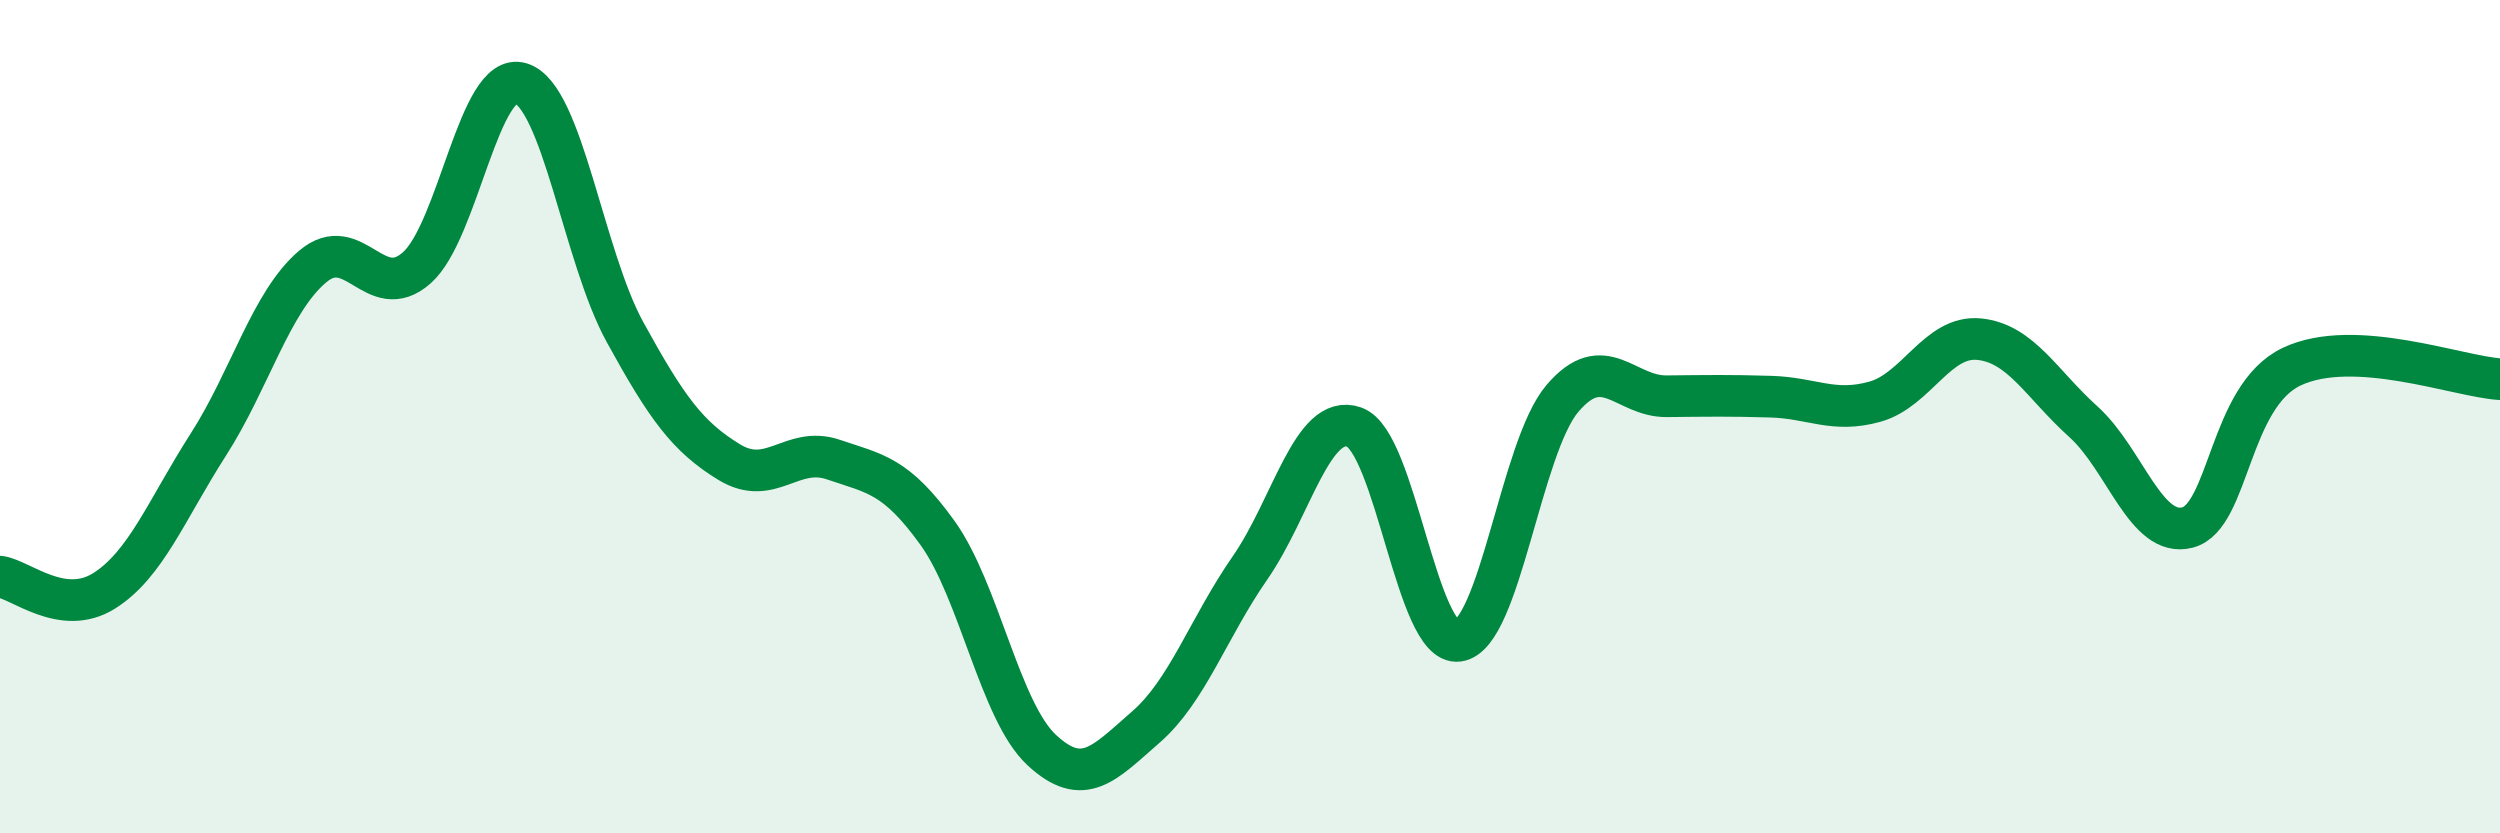
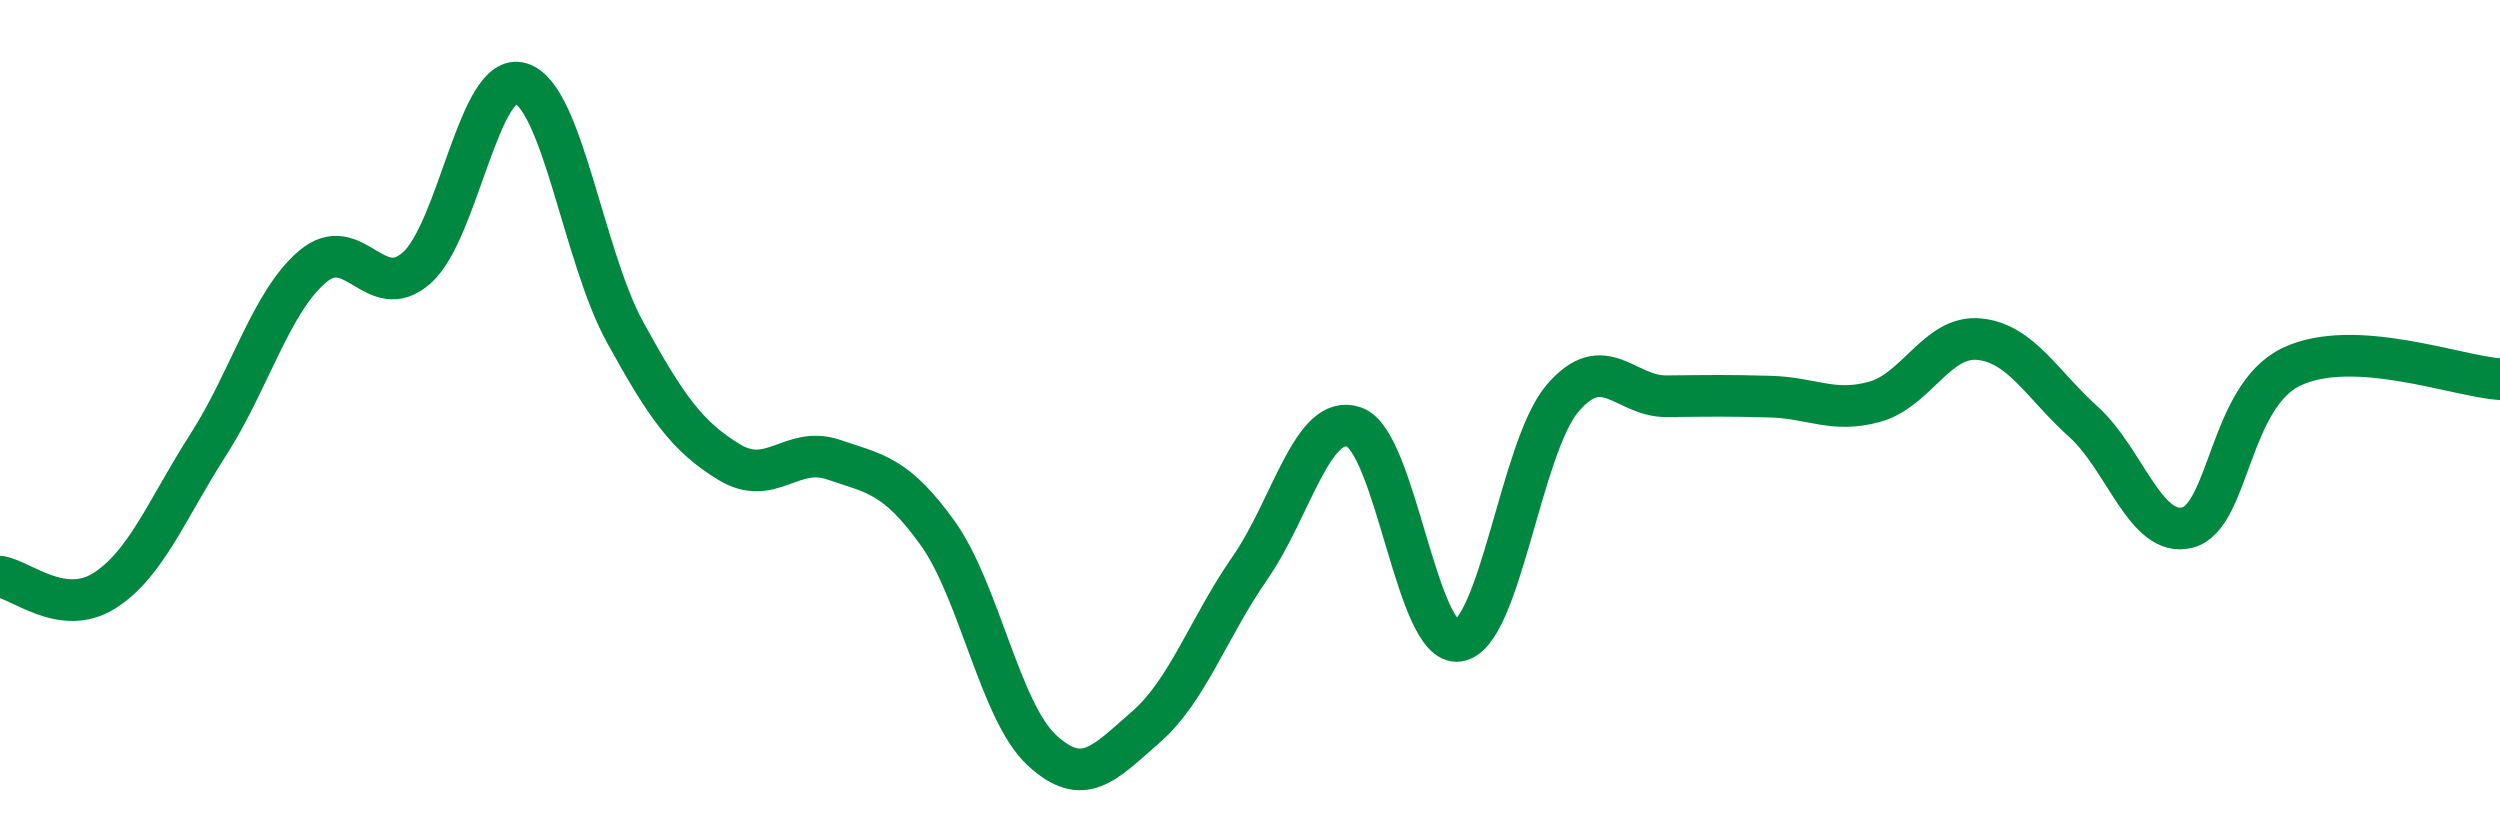
<svg xmlns="http://www.w3.org/2000/svg" width="60" height="20" viewBox="0 0 60 20">
-   <path d="M 0,13.84 C 0.5,13.91 1.5,14.81 2.5,14.18 C 3.5,13.55 4,12.23 5,10.67 C 6,9.11 6.5,7.25 7.5,6.4 C 8.5,5.55 9,7.31 10,6.43 C 11,5.55 11.5,1.69 12.5,2 C 13.5,2.31 14,6.15 15,7.97 C 16,9.79 16.5,10.48 17.5,11.09 C 18.5,11.7 19,10.69 20,11.03 C 21,11.37 21.5,11.4 22.5,12.79 C 23.5,14.18 24,17.07 25,18 C 26,18.93 26.5,18.32 27.5,17.45 C 28.5,16.58 29,15.07 30,13.63 C 31,12.19 31.5,9.9 32.5,10.25 C 33.5,10.6 34,15.52 35,15.38 C 36,15.24 36.5,10.73 37.5,9.56 C 38.5,8.39 39,9.52 40,9.51 C 41,9.5 41.5,9.49 42.5,9.52 C 43.5,9.55 44,9.92 45,9.64 C 46,9.36 46.5,8.04 47.5,8.14 C 48.5,8.24 49,9.22 50,10.12 C 51,11.02 51.5,12.92 52.5,12.66 C 53.5,12.4 53.5,9.51 55,8.8 C 56.5,8.09 59,9.04 60,9.1L60 20L0 20Z" fill="#008740" opacity="0.1" stroke-linecap="round" stroke-linejoin="round" />
  <path d="M 0,13.84 C 0.5,13.91 1.5,14.81 2.5,14.18 C 3.5,13.55 4,12.23 5,10.67 C 6,9.11 6.5,7.25 7.5,6.4 C 8.5,5.55 9,7.31 10,6.43 C 11,5.55 11.5,1.69 12.5,2 C 13.5,2.31 14,6.15 15,7.97 C 16,9.79 16.5,10.48 17.5,11.09 C 18.5,11.7 19,10.69 20,11.03 C 21,11.37 21.5,11.4 22.5,12.79 C 23.5,14.18 24,17.07 25,18 C 26,18.93 26.5,18.32 27.5,17.45 C 28.5,16.58 29,15.07 30,13.63 C 31,12.19 31.5,9.9 32.5,10.25 C 33.5,10.6 34,15.52 35,15.38 C 36,15.24 36.5,10.73 37.5,9.56 C 38.5,8.39 39,9.52 40,9.51 C 41,9.5 41.5,9.49 42.5,9.52 C 43.5,9.55 44,9.92 45,9.64 C 46,9.36 46.5,8.04 47.5,8.14 C 48.5,8.24 49,9.22 50,10.12 C 51,11.02 51.5,12.92 52.5,12.66 C 53.5,12.4 53.5,9.51 55,8.8 C 56.5,8.09 59,9.04 60,9.1" stroke="#008740" stroke-width="1" fill="none" stroke-linecap="round" stroke-linejoin="round" />
</svg>